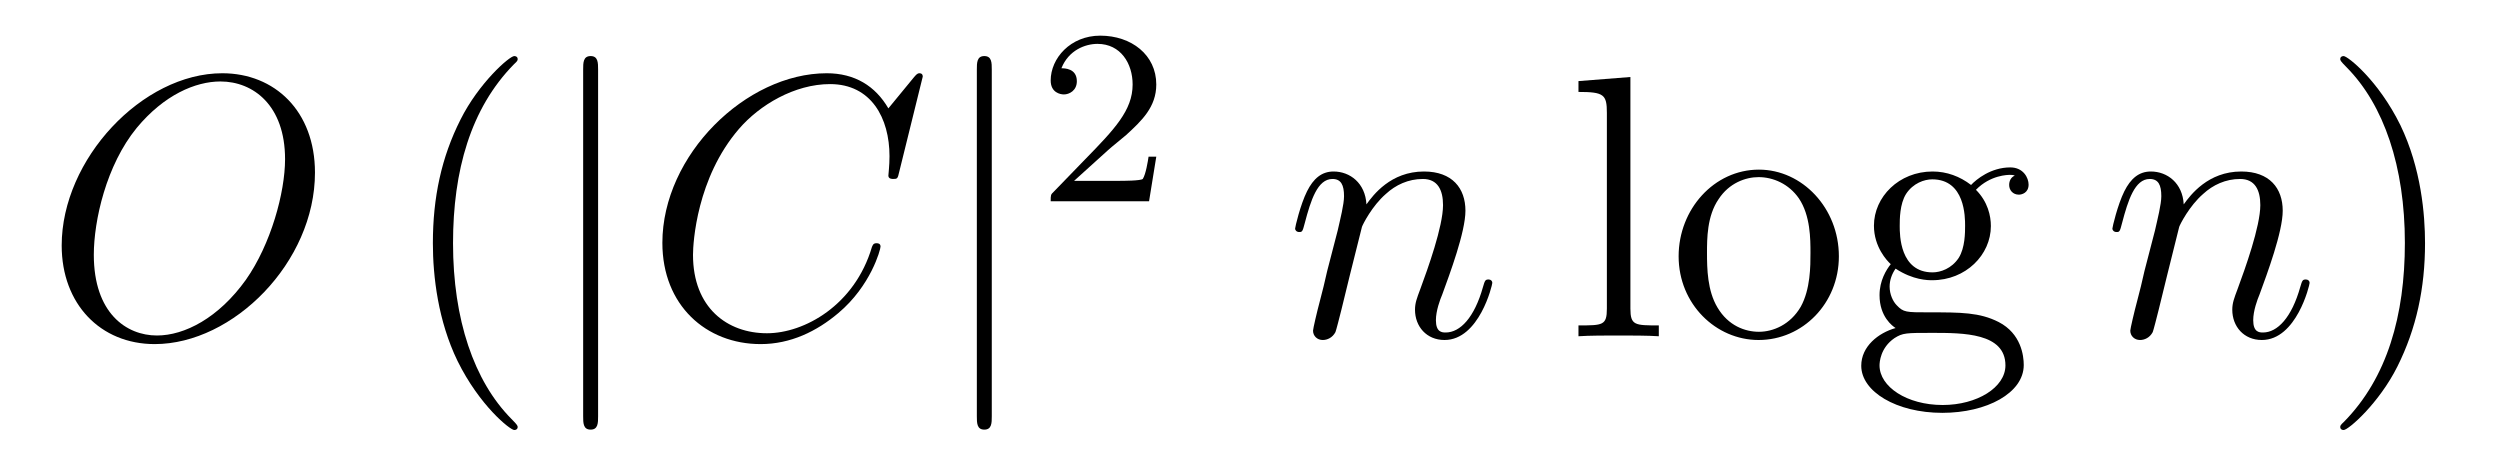
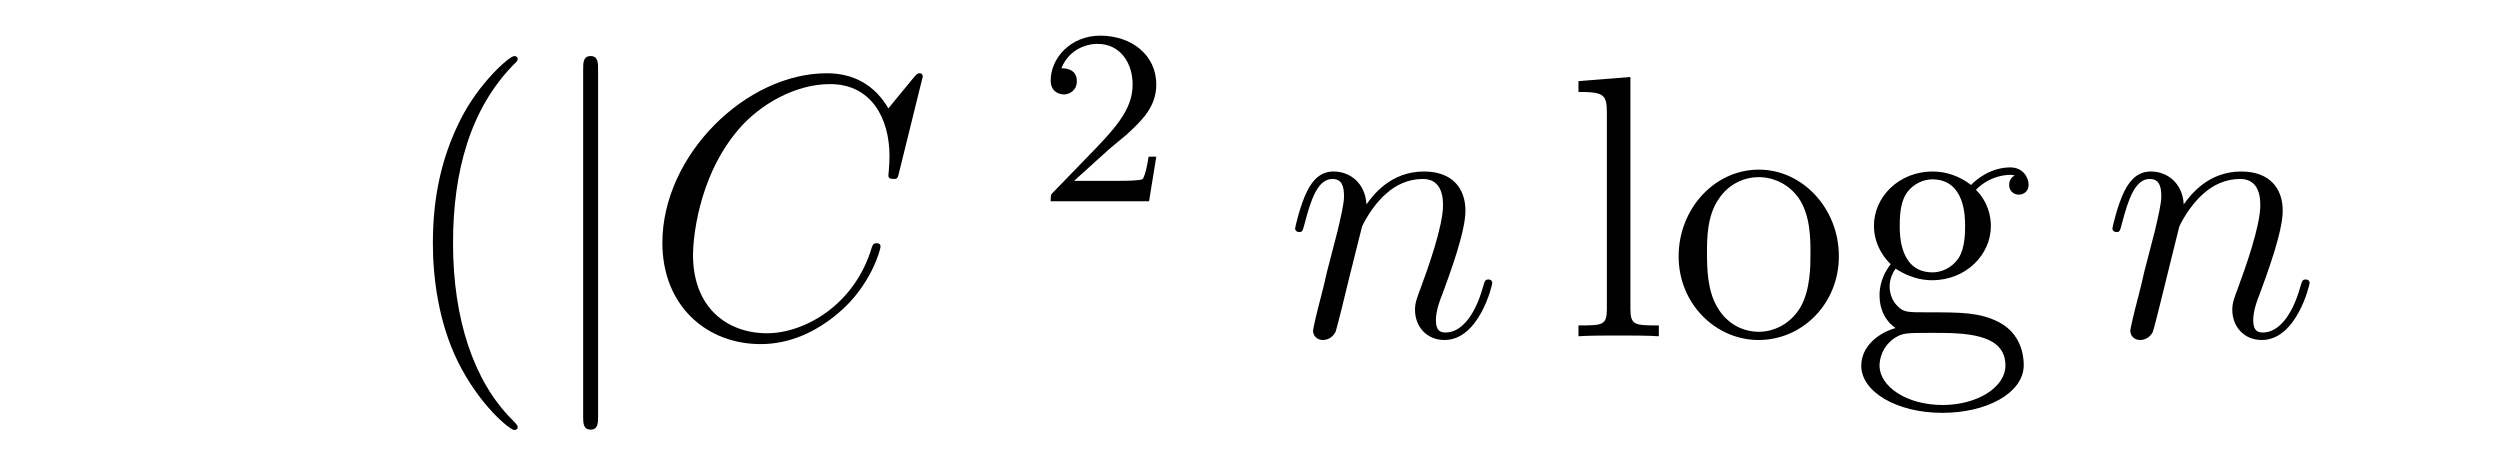
<svg xmlns="http://www.w3.org/2000/svg" version="1.1" width="80pt" height="15pt" viewBox="0 -15 80 15">
  <g id="page1">
    <g transform="matrix(1 0 0 -1 -127 650)">
-       <path d="M137.079 659.476C137.079 661.448 135.788 662.656 134.114 662.656C131.556 662.656 128.974 659.906 128.974 657.145C128.974 655.268 130.217 653.989 131.95 653.989C134.461 653.989 137.079 656.607 137.079 659.476ZM132.022 654.264C131.042 654.264 130.002 654.981 130.002 656.846C130.002 657.934 130.396 659.715 131.377 660.91C132.249 661.962 133.253 662.393 134.054 662.393C135.106 662.393 136.122 661.627 136.122 659.906C136.122 658.842 135.668 657.181 134.867 656.045C133.994 654.826 132.907 654.264 132.022 654.264Z" />
      <path d="M143.565 651.335C143.565 651.371 143.565 651.395 143.362 651.598C142.167 652.806 141.497 654.778 141.497 657.217C141.497 659.536 142.059 661.532 143.446 662.943C143.565 663.05 143.565 663.074 143.565 663.11C143.565 663.182 143.505 663.206 143.457 663.206C143.302 663.206 142.322 662.345 141.736 661.173C141.127 659.966 140.852 658.687 140.852 657.217C140.852 656.152 141.019 654.73 141.64 653.451C142.346 652.017 143.326 651.239 143.457 651.239C143.505 651.239 143.565 651.263 143.565 651.335Z" />
      <path d="M146.139 662.775C146.139 662.99 146.139 663.206 145.9 663.206C145.661 663.206 145.661 662.99 145.661 662.775V651.682C145.661 651.467 145.661 651.252 145.9 651.252C146.139 651.252 146.139 651.467 146.139 651.682V662.775Z" />
      <path d="M156.528 662.548C156.528 662.656 156.444 662.656 156.42 662.656C156.396 662.656 156.348 662.656 156.253 662.536L155.428 661.532C155.01 662.249 154.352 662.656 153.456 662.656C150.873 662.656 148.196 660.038 148.196 657.228C148.196 655.232 149.594 653.989 151.34 653.989C152.296 653.989 153.133 654.395 153.826 654.981C154.866 655.854 155.177 657.013 155.177 657.109C155.177 657.217 155.081 657.217 155.046 657.217C154.938 657.217 154.926 657.145 154.902 657.097C154.352 655.232 152.738 654.336 151.543 654.336C150.276 654.336 149.176 655.148 149.176 656.846C149.176 657.228 149.295 659.308 150.646 660.874C151.304 661.64 152.427 662.309 153.563 662.309C154.878 662.309 155.464 661.221 155.464 660.002C155.464 659.691 155.428 659.428 155.428 659.38C155.428 659.273 155.547 659.273 155.583 659.273C155.715 659.273 155.727 659.285 155.775 659.5L156.528 662.548Z" />
-       <path d="M158.737 662.775C158.737 662.99 158.737 663.206 158.498 663.206C158.259 663.206 158.259 662.99 158.259 662.775V651.682C158.259 651.467 158.259 651.252 158.498 651.252C158.737 651.252 158.737 651.467 158.737 651.682V662.775Z" />
      <path d="M162.447 660.186C162.575 660.305 162.909 660.568 163.037 660.68C163.531 661.134 164.001 661.572 164.001 662.297C164.001 663.245 163.204 663.859 162.208 663.859C161.252 663.859 160.622 663.134 160.622 662.425C160.622 662.034 160.933 661.978 161.045 661.978C161.212 661.978 161.459 662.098 161.459 662.401C161.459 662.815 161.061 662.815 160.965 662.815C161.196 663.397 161.73 663.596 162.12 663.596C162.862 663.596 163.244 662.967 163.244 662.297C163.244 661.468 162.662 660.863 161.722 659.899L160.718 658.863C160.622 658.775 160.622 658.759 160.622 658.56H163.77L164.001 659.986H163.754C163.73 659.827 163.666 659.428 163.571 659.277C163.523 659.213 162.917 659.213 162.79 659.213H161.371L162.447 660.186Z" />
      <path d="M170.583 657.742C170.607 657.814 170.905 658.412 171.348 658.794C171.658 659.081 172.065 659.273 172.531 659.273C173.009 659.273 173.177 658.914 173.177 658.436C173.177 657.754 172.687 656.392 172.448 655.746C172.34 655.459 172.28 655.304 172.28 655.089C172.28 654.551 172.651 654.12 173.224 654.12C174.336 654.12 174.754 655.878 174.754 655.949C174.754 656.009 174.707 656.057 174.635 656.057C174.528 656.057 174.515 656.021 174.456 655.818C174.181 654.838 173.727 654.36 173.26 654.36C173.141 654.36 172.949 654.372 172.949 654.754C172.949 655.053 173.081 655.412 173.153 655.579C173.392 656.236 173.894 657.575 173.894 658.257C173.894 658.974 173.475 659.512 172.567 659.512C171.503 659.512 170.941 658.759 170.726 658.46C170.69 659.141 170.2 659.512 169.674 659.512C169.292 659.512 169.028 659.285 168.825 658.878C168.61 658.448 168.443 657.731 168.443 657.683C168.443 657.635 168.491 657.575 168.574 657.575C168.67 657.575 168.682 657.587 168.753 657.862C168.945 658.591 169.16 659.273 169.638 659.273C169.913 659.273 170.009 659.081 170.009 658.723C170.009 658.46 169.889 657.993 169.806 657.623L169.471 656.332C169.423 656.105 169.292 655.567 169.232 655.352C169.148 655.041 169.017 654.479 169.017 654.419C169.017 654.252 169.148 654.12 169.328 654.12C169.471 654.12 169.638 654.192 169.734 654.372C169.758 654.431 169.865 654.85 169.925 655.089L170.188 656.165L170.583 657.742Z" />
      <path d="M179.173 662.536L177.511 662.405V662.058C178.325 662.058 178.42 661.974 178.42 661.388V655.125C178.42 654.587 178.289 654.587 177.511 654.587V654.24C177.846 654.264 178.432 654.264 178.791 654.264C179.149 654.264 179.747 654.264 180.082 654.24V654.587C179.317 654.587 179.173 654.587 179.173 655.125V662.536ZM185.844 656.798C185.844 658.34 184.672 659.572 183.286 659.572C181.851 659.572 180.716 658.304 180.716 656.798C180.716 655.268 181.911 654.12 183.274 654.12C184.684 654.12 185.844 655.292 185.844 656.798ZM183.286 654.383C182.844 654.383 182.305 654.575 181.959 655.16C181.636 655.698 181.624 656.404 181.624 656.906C181.624 657.36 181.624 658.089 181.995 658.627C182.329 659.141 182.855 659.332 183.274 659.332C183.74 659.332 184.242 659.117 184.565 658.651C184.935 658.101 184.935 657.348 184.935 656.906C184.935 656.487 184.935 655.746 184.624 655.184C184.29 654.611 183.74 654.383 183.286 654.383ZM187.659 656.404C188.221 656.033 188.699 656.033 188.831 656.033C189.907 656.033 190.708 656.846 190.708 657.767C190.708 658.089 190.612 658.543 190.23 658.926C190.696 659.404 191.258 659.404 191.318 659.404C191.365 659.404 191.425 659.404 191.473 659.38C191.353 659.332 191.293 659.213 191.293 659.081C191.293 658.914 191.413 658.771 191.604 658.771C191.7 658.771 191.915 658.83 191.915 659.093C191.915 659.308 191.748 659.643 191.329 659.643C190.708 659.643 190.242 659.261 190.074 659.081C189.716 659.356 189.297 659.512 188.843 659.512C187.767 659.512 186.966 658.699 186.966 657.778C186.966 657.097 187.384 656.655 187.504 656.547C187.361 656.368 187.145 656.021 187.145 655.555C187.145 654.862 187.564 654.563 187.659 654.503C187.109 654.348 186.56 653.917 186.56 653.296C186.56 652.471 187.683 651.789 189.154 651.789C190.576 651.789 191.76 652.423 191.76 653.32C191.76 653.618 191.676 654.324 190.959 654.694C190.349 655.005 189.751 655.005 188.723 655.005C187.994 655.005 187.91 655.005 187.695 655.232C187.576 655.352 187.468 655.579 187.468 655.83C187.468 656.033 187.54 656.236 187.659 656.404ZM188.843 656.284C187.791 656.284 187.791 657.492 187.791 657.767C187.791 657.982 187.791 658.472 187.994 658.794C188.221 659.141 188.58 659.261 188.831 659.261C189.883 659.261 189.883 658.053 189.883 657.778C189.883 657.563 189.883 657.073 189.68 656.75C189.453 656.404 189.094 656.284 188.843 656.284ZM189.166 652.04C188.018 652.04 187.145 652.626 187.145 653.307C187.145 653.403 187.169 653.869 187.623 654.18C187.887 654.348 187.994 654.348 188.831 654.348C189.823 654.348 191.174 654.348 191.174 653.307C191.174 652.602 190.265 652.04 189.166 652.04Z" />
-       <path d="M196.735 657.742C196.759 657.814 197.058 658.412 197.501 658.794C197.812 659.081 198.218 659.273 198.684 659.273C199.162 659.273 199.33 658.914 199.33 658.436C199.33 657.754 198.84 656.392 198.601 655.746C198.493 655.459 198.433 655.304 198.433 655.089C198.433 654.551 198.804 654.12 199.378 654.12C200.489 654.12 200.908 655.878 200.908 655.949C200.908 656.009 200.86 656.057 200.788 656.057C200.681 656.057 200.669 656.021 200.609 655.818C200.334 654.838 199.879 654.36 199.414 654.36C199.294 654.36 199.103 654.372 199.103 654.754C199.103 655.053 199.234 655.412 199.306 655.579C199.546 656.236 200.047 657.575 200.047 658.257C200.047 658.974 199.628 659.512 198.72 659.512C197.657 659.512 197.094 658.759 196.879 658.46C196.843 659.141 196.354 659.512 195.827 659.512C195.445 659.512 195.181 659.285 194.978 658.878C194.764 658.448 194.596 657.731 194.596 657.683C194.596 657.635 194.644 657.575 194.728 657.575C194.824 657.575 194.836 657.587 194.906 657.862C195.098 658.591 195.313 659.273 195.791 659.273C196.067 659.273 196.162 659.081 196.162 658.723C196.162 658.46 196.042 657.993 195.959 657.623L195.624 656.332C195.576 656.105 195.445 655.567 195.385 655.352C195.301 655.041 195.169 654.479 195.169 654.419C195.169 654.252 195.301 654.12 195.481 654.12C195.624 654.12 195.791 654.192 195.887 654.372C195.911 654.431 196.019 654.85 196.078 655.089L196.342 656.165L196.735 657.742Z" />
-       <path d="M204.601 657.217C204.601 658.125 204.481 659.607 203.813 660.994C203.107 662.428 202.127 663.206 201.995 663.206C201.947 663.206 201.888 663.182 201.888 663.11C201.888 663.074 201.888 663.05 202.091 662.847C203.286 661.64 203.956 659.667 203.956 657.228C203.956 654.909 203.394 652.913 202.007 651.502C201.888 651.395 201.888 651.371 201.888 651.335C201.888 651.263 201.947 651.239 201.995 651.239C202.151 651.239 203.131 652.1 203.717 653.272C204.326 654.491 204.601 655.782 204.601 657.217Z" />
+       <path d="M196.735 657.742C196.759 657.814 197.058 658.412 197.501 658.794C197.812 659.081 198.218 659.273 198.684 659.273C199.162 659.273 199.33 658.914 199.33 658.436C199.33 657.754 198.84 656.392 198.601 655.746C198.493 655.459 198.433 655.304 198.433 655.089C198.433 654.551 198.804 654.12 199.378 654.12C200.489 654.12 200.908 655.878 200.908 655.949C200.908 656.009 200.86 656.057 200.788 656.057C200.681 656.057 200.669 656.021 200.609 655.818C200.334 654.838 199.879 654.36 199.414 654.36C199.294 654.36 199.103 654.372 199.103 654.754C199.103 655.053 199.234 655.412 199.306 655.579C199.546 656.236 200.047 657.575 200.047 658.257C200.047 658.974 199.628 659.512 198.72 659.512C197.657 659.512 197.094 658.759 196.879 658.46C196.843 659.141 196.354 659.512 195.827 659.512C195.445 659.512 195.181 659.285 194.978 658.878C194.764 658.448 194.596 657.731 194.596 657.683C194.596 657.635 194.644 657.575 194.728 657.575C194.824 657.575 194.836 657.587 194.906 657.862C195.098 658.591 195.313 659.273 195.791 659.273C196.067 659.273 196.162 659.081 196.162 658.723C196.162 658.46 196.042 657.993 195.959 657.623L195.624 656.332C195.576 656.105 195.445 655.567 195.385 655.352C195.301 655.041 195.169 654.479 195.169 654.419C195.169 654.252 195.301 654.12 195.481 654.12C195.624 654.12 195.791 654.192 195.887 654.372C195.911 654.431 196.019 654.85 196.078 655.089L196.735 657.742Z" />
    </g>
  </g>
</svg>